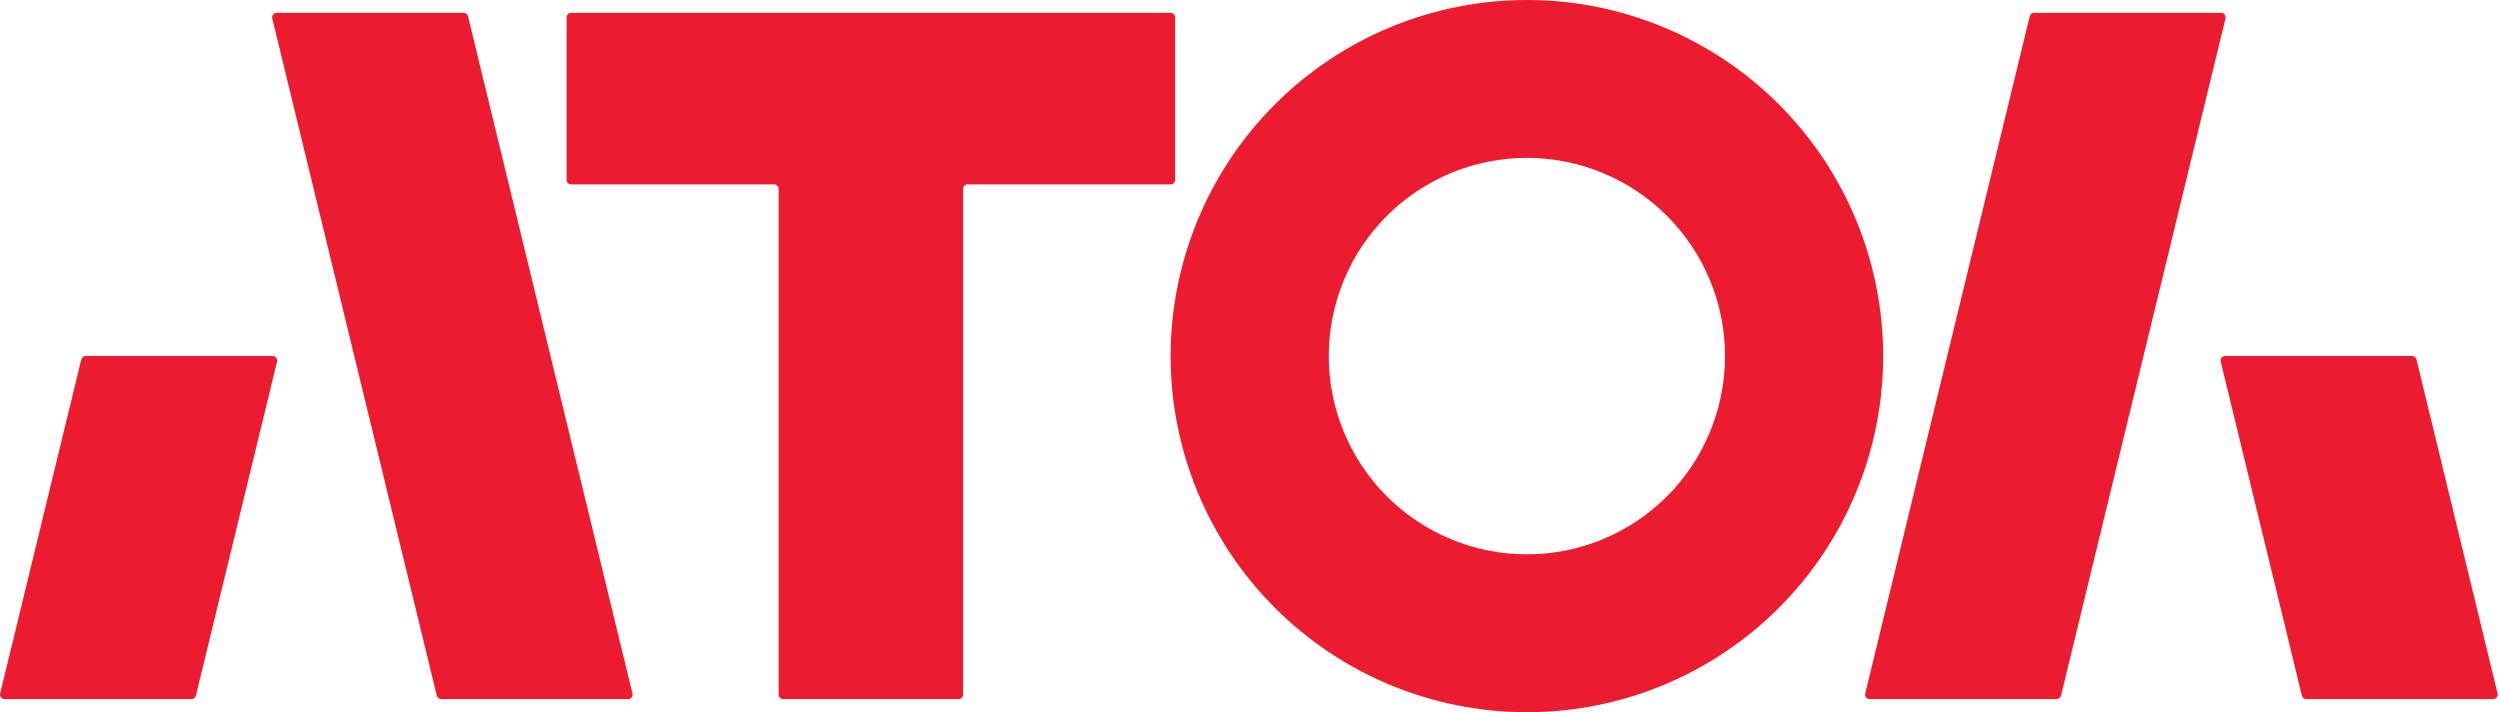
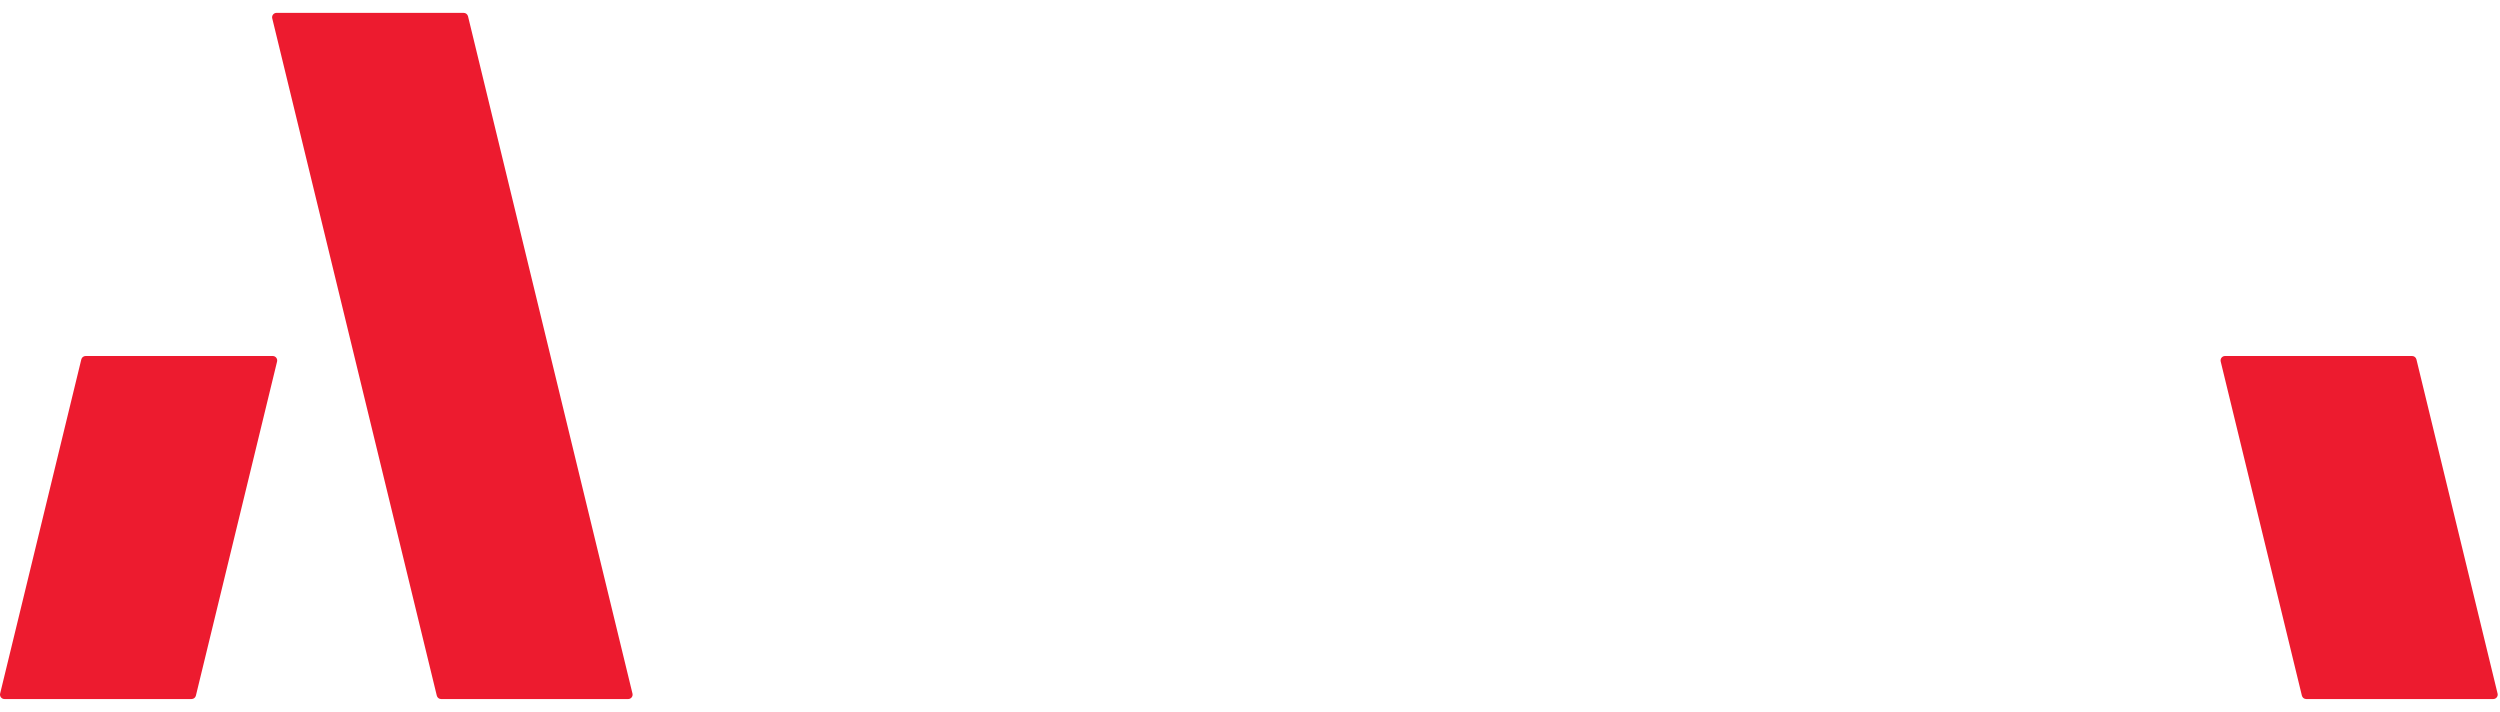
<svg xmlns="http://www.w3.org/2000/svg" width="172" height="49" viewBox="0 0 172 49" fill="none">
-   <path d="M80.849 1.191C80.849 1.022 80.711 0.885 80.543 0.885H66.26H53.569H39.291C39.123 0.885 38.985 1.022 38.985 1.191V12.379C38.985 12.548 39.123 12.685 39.291 12.685H53.262C53.431 12.685 53.569 12.822 53.569 12.991V47.788C53.569 47.958 53.706 48.095 53.875 48.095H65.953C66.122 48.095 66.26 47.958 66.26 47.788V12.991C66.26 12.822 66.397 12.685 66.566 12.685H80.543C80.711 12.685 80.849 12.548 80.849 12.379V1.191Z" fill="#ED1B2F" />
  <path d="M43.514 47.716C43.563 47.909 43.416 48.095 43.217 48.095H30.349C30.208 48.095 30.085 47.998 30.052 47.861L18.73 1.263C18.681 1.071 18.828 0.885 19.027 0.885H31.898C32.042 0.885 32.165 0.982 32.199 1.119L43.514 47.716Z" fill="#ED1B2F" />
  <path d="M5.891 24.493C5.75 24.493 5.627 24.59 5.594 24.727L0.009 47.716C-0.038 47.908 0.108 48.094 0.306 48.094H13.18C13.321 48.094 13.444 47.998 13.477 47.86L19.063 24.872C19.109 24.679 18.962 24.493 18.763 24.493H5.891Z" fill="#ED1B2F" />
-   <path d="M128.327 47.716C128.281 47.909 128.425 48.095 128.624 48.095H141.499C141.64 48.095 141.763 47.998 141.796 47.861L153.115 1.263C153.161 1.071 153.014 0.885 152.818 0.885H139.943C139.803 0.885 139.68 0.982 139.646 1.119L128.327 47.716Z" fill="#ED1B2F" />
  <path d="M165.953 24.493C166.094 24.493 166.216 24.59 166.25 24.727L171.833 47.716C171.882 47.908 171.735 48.094 171.536 48.094H158.667C158.527 48.094 158.404 47.998 158.37 47.86L152.784 24.872C152.738 24.679 152.885 24.493 153.081 24.493H165.953Z" fill="#ED1B2F" />
-   <path d="M105.052 49C111.548 49 117.78 46.42 122.377 41.828C126.974 37.236 129.556 31.007 129.562 24.51C129.562 18.01 126.98 11.775 122.383 7.179C117.786 2.582 111.554 4.41736e-07 105.052 4.41736e-07C101.834 -0.001 98.646 0.633 95.672 1.864C92.698 3.096 89.994 4.902 87.719 7.177C85.443 9.453 83.636 12.156 82.405 15.13C81.171 18.104 80.537 21.291 80.537 24.51C80.543 31.008 83.128 37.238 87.725 41.83C92.322 46.422 98.554 49.001 105.052 49ZM105.052 10.861C106.844 10.861 108.617 11.214 110.271 11.901C111.928 12.587 113.431 13.592 114.696 14.86C115.961 16.128 116.966 17.633 117.649 19.288C118.334 20.944 118.684 22.718 118.681 24.51C118.681 28.125 117.244 31.591 114.69 34.147C112.133 36.703 108.666 38.139 105.052 38.139C101.439 38.139 97.969 36.703 95.415 34.148C92.858 31.591 91.421 28.125 91.418 24.51C91.418 22.718 91.767 20.944 92.453 19.288C93.136 17.632 94.141 16.127 95.406 14.86C96.673 13.592 98.177 12.587 99.831 11.9C101.488 11.214 103.261 10.861 105.052 10.861Z" fill="#ED1B2F" />
</svg>